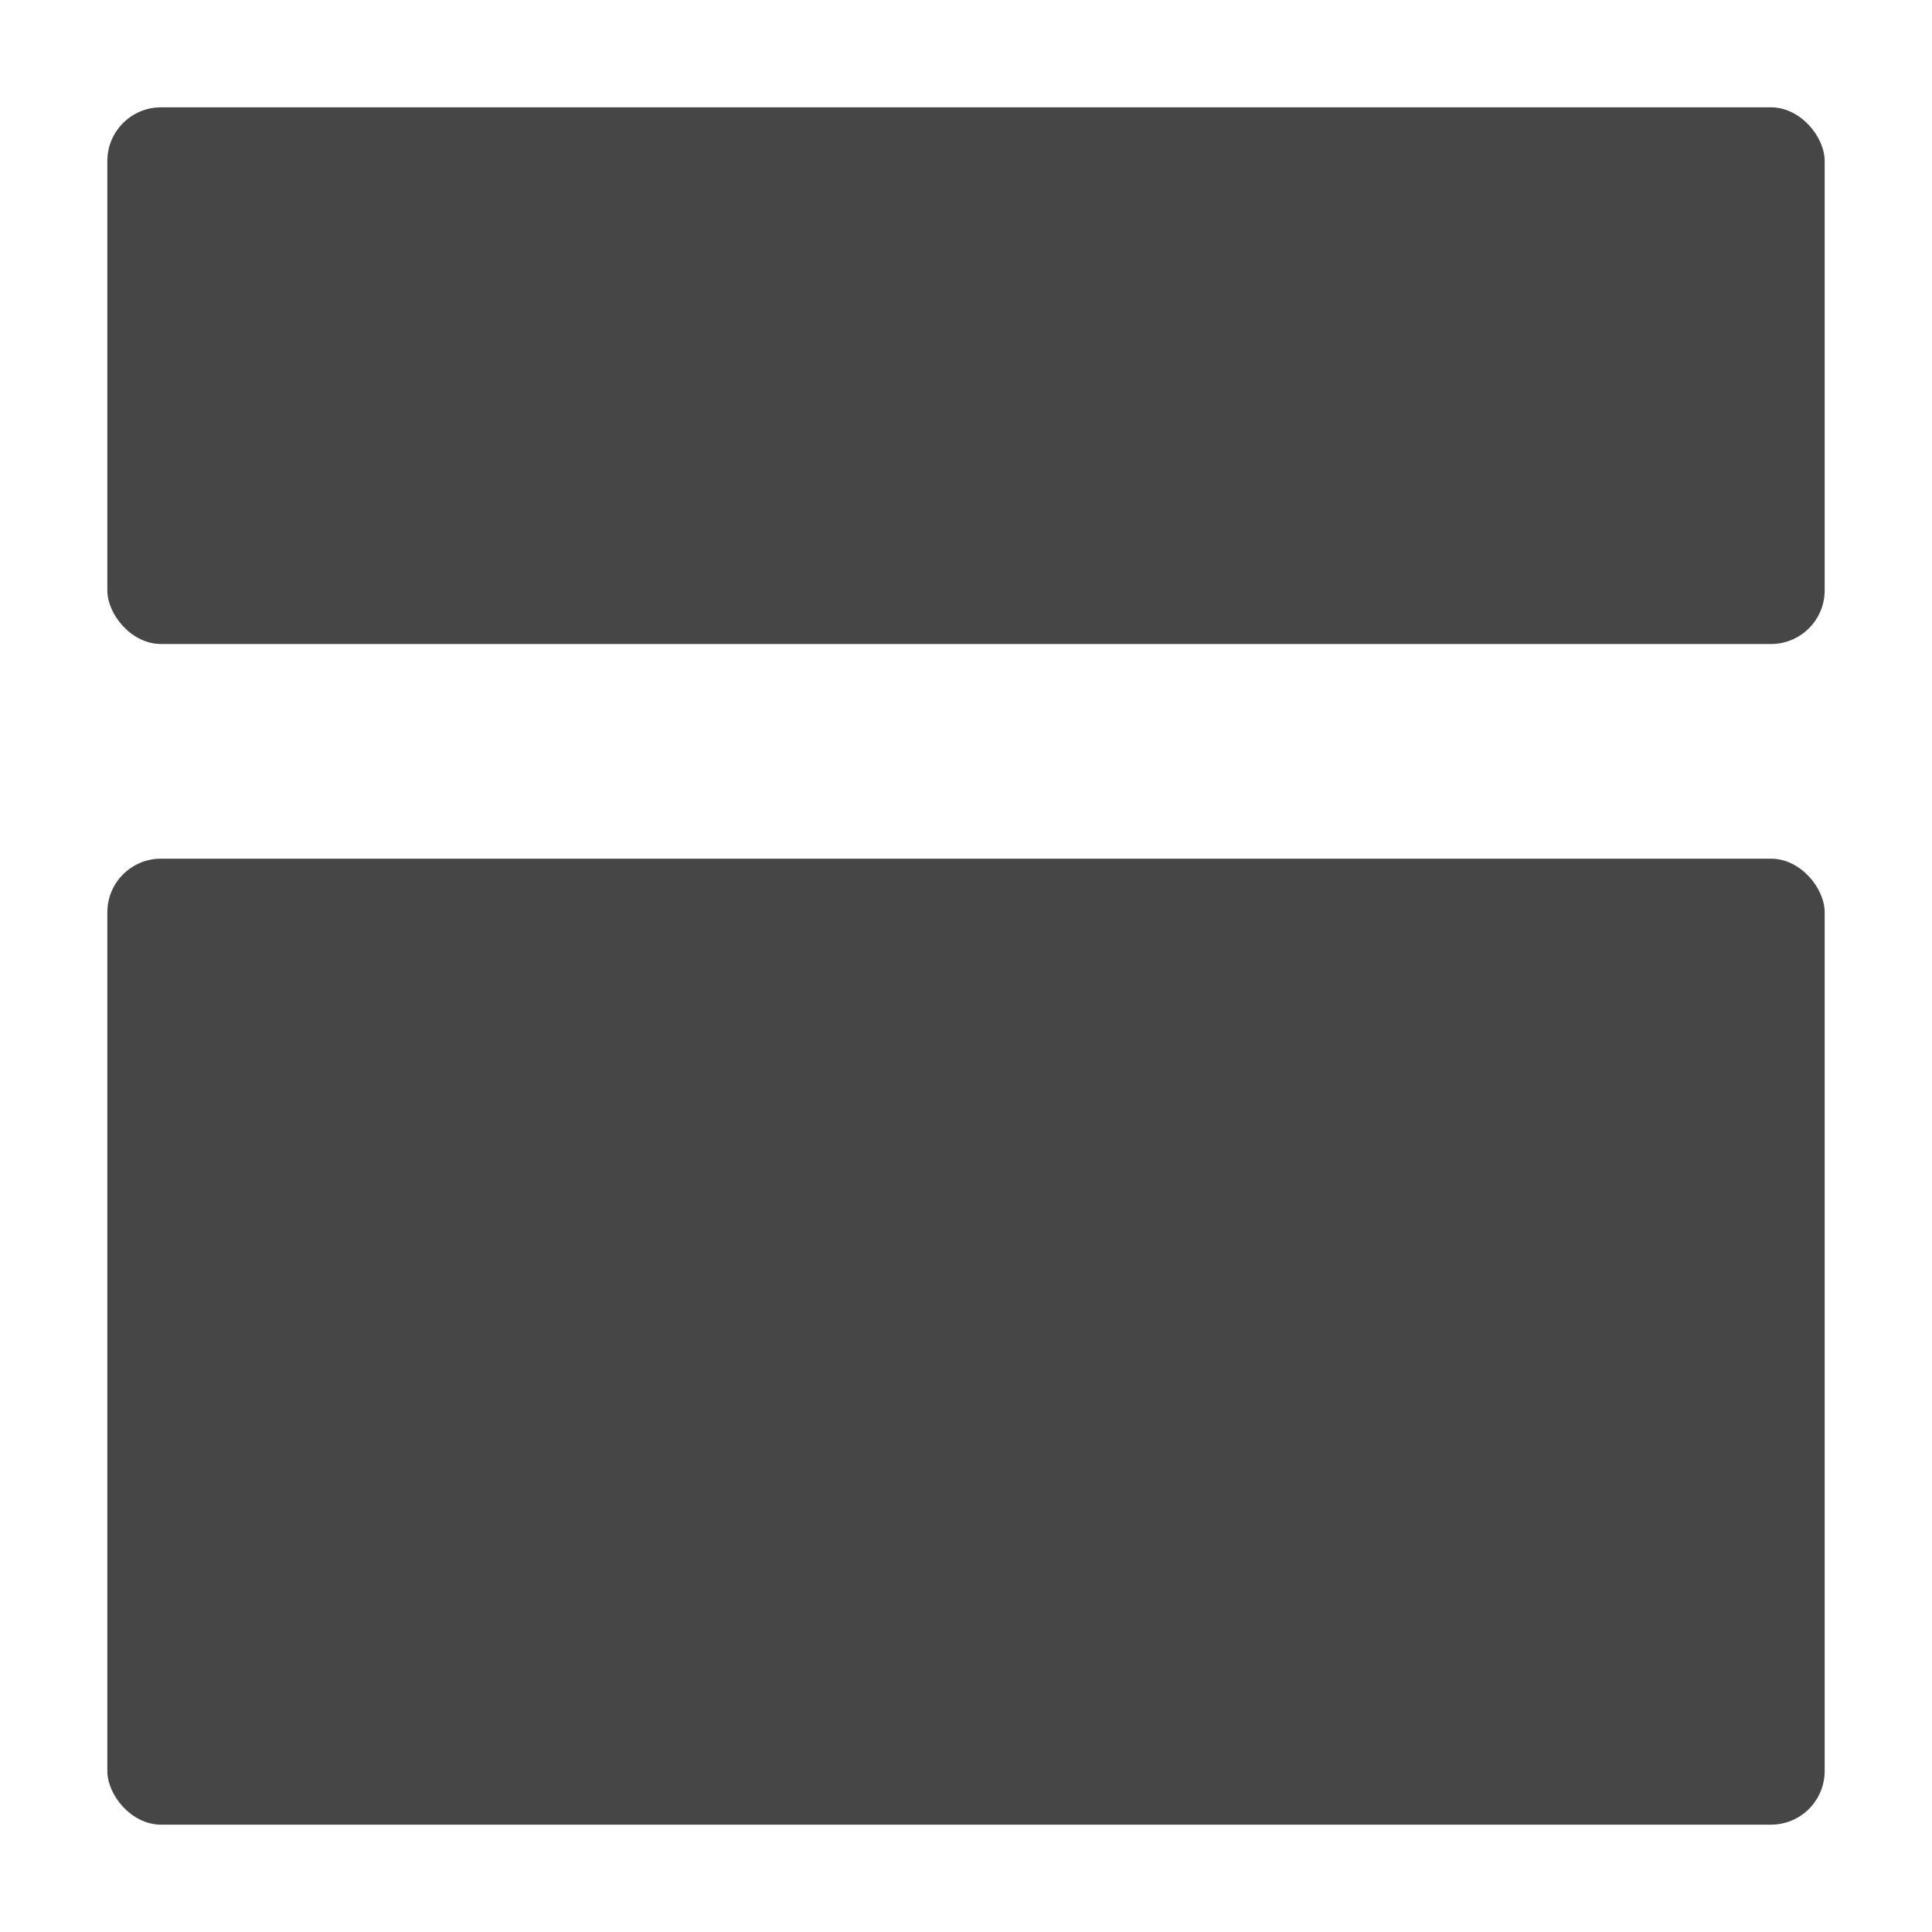
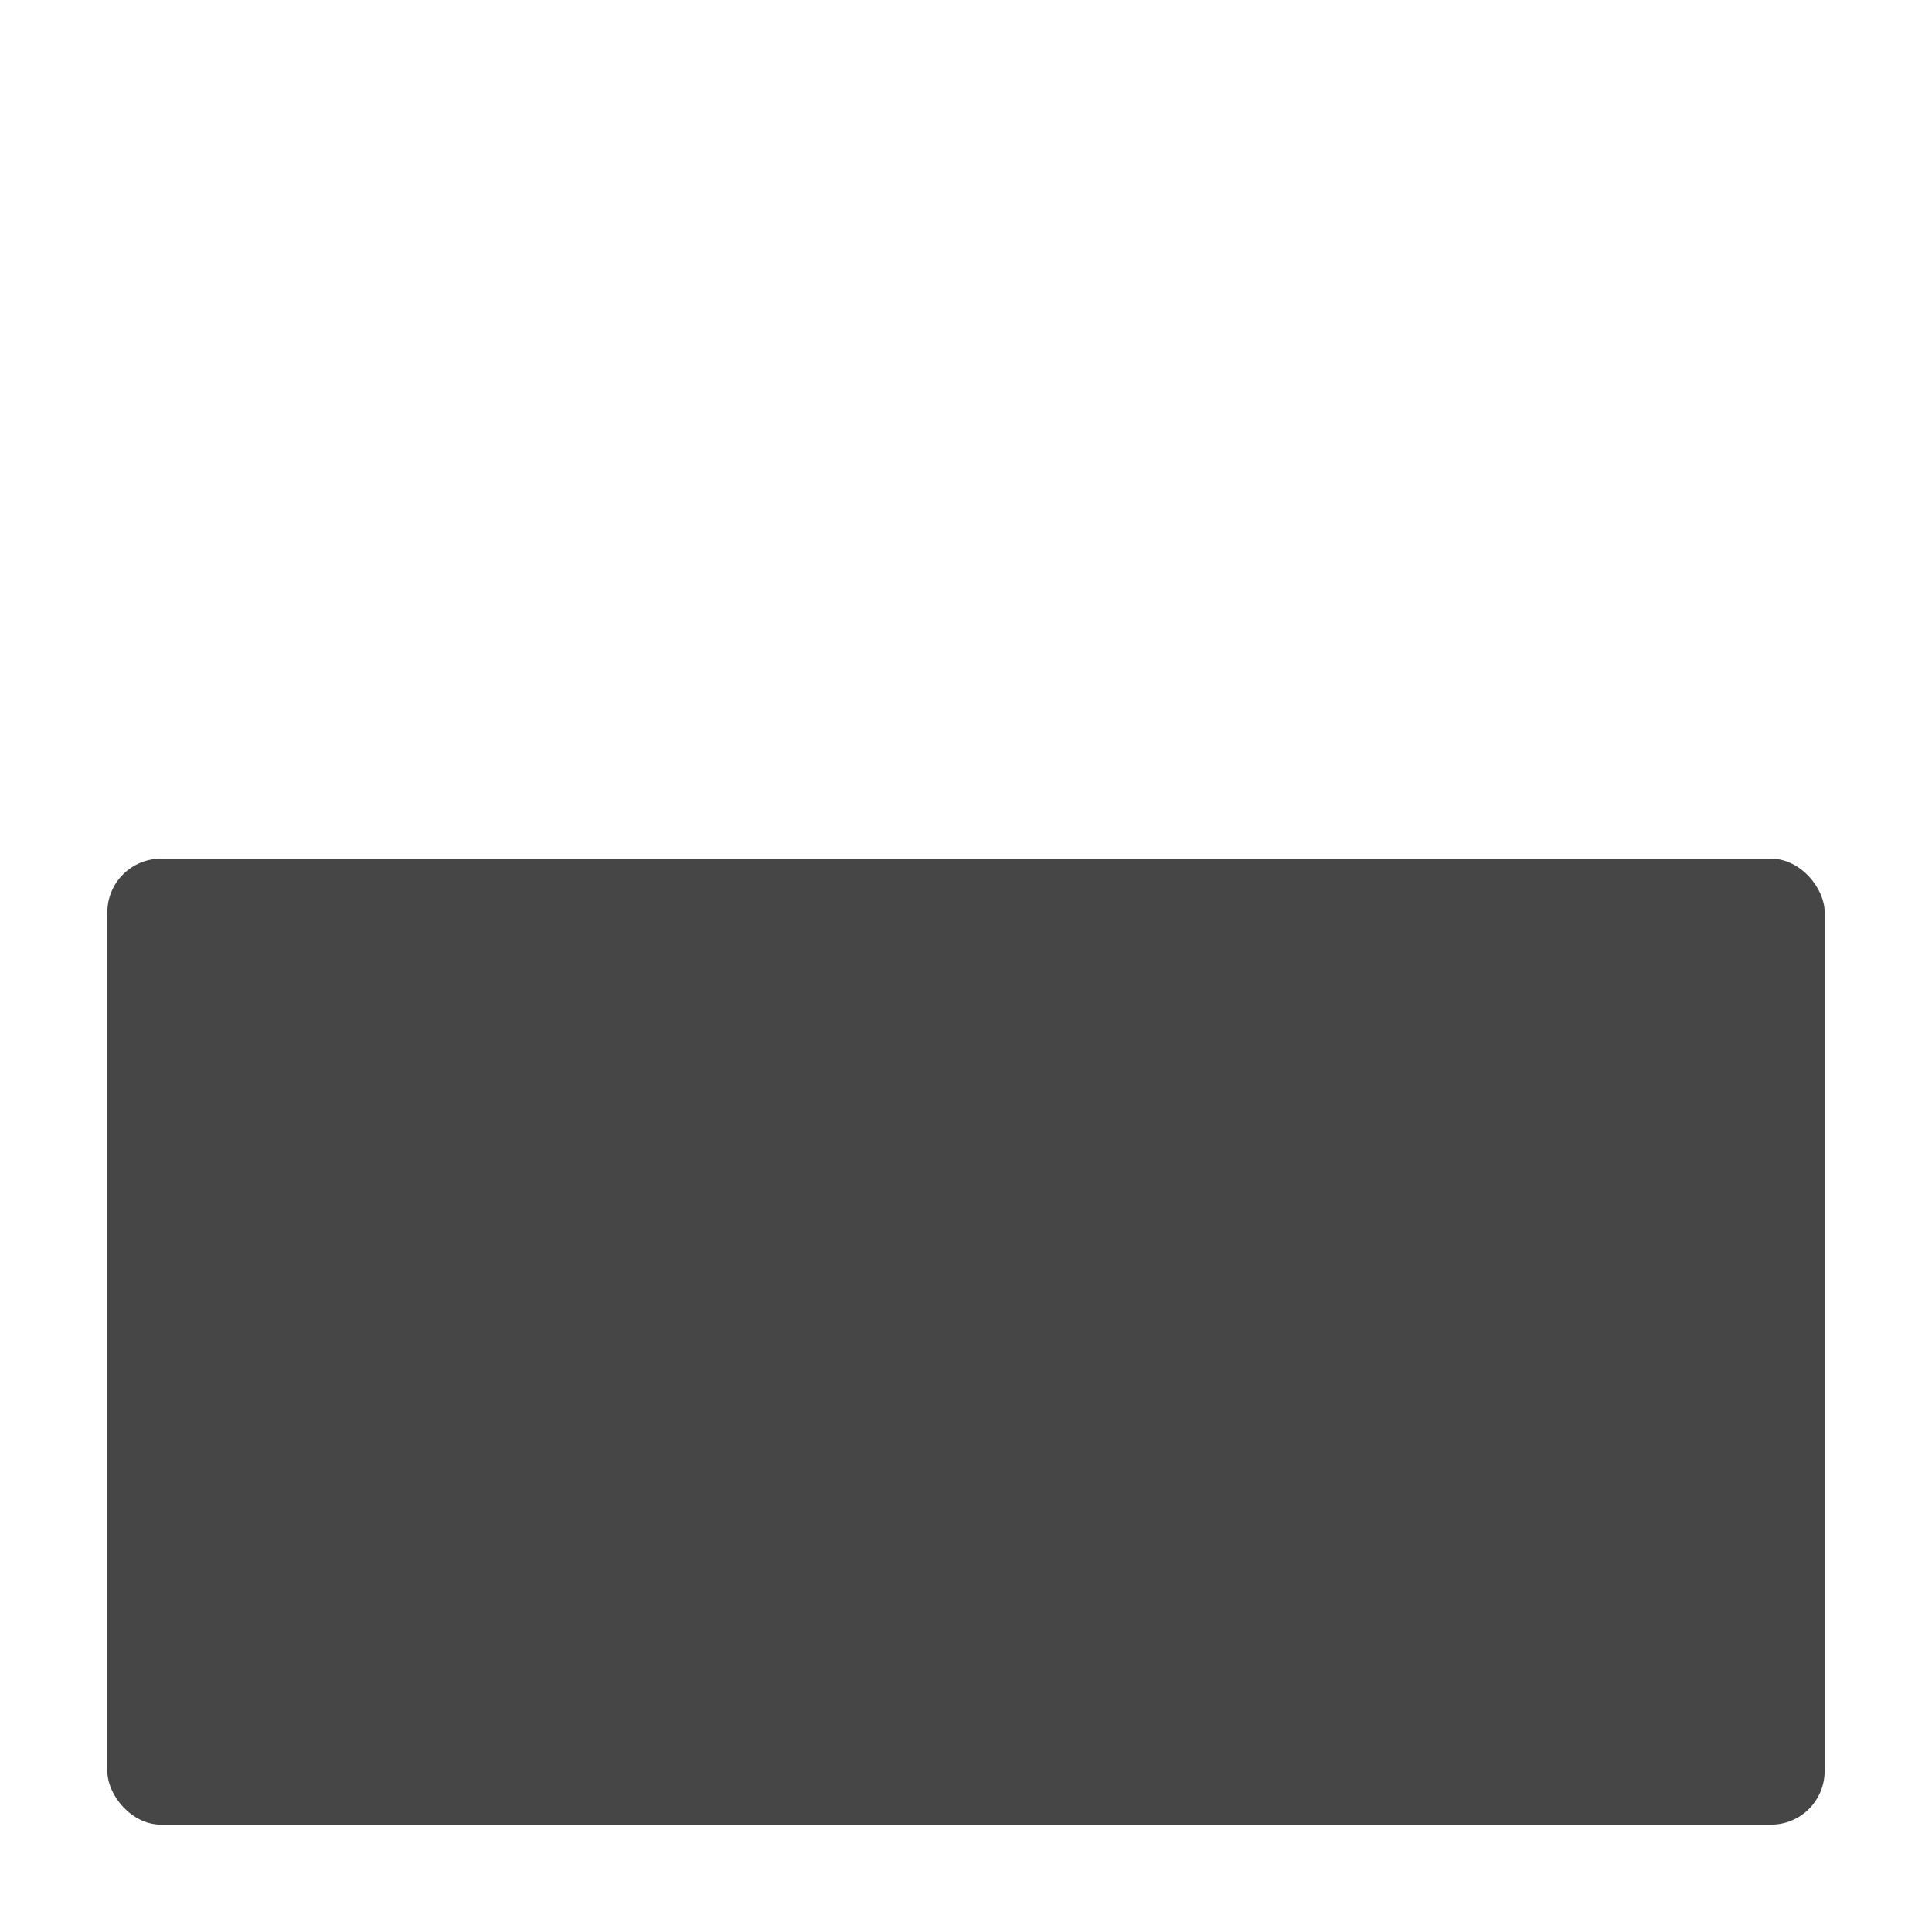
<svg xmlns="http://www.w3.org/2000/svg" data-name="I C O N S" height="18" id="I_C_O_N_S" viewBox="0 0 18 18" width="18">
  <defs>
    <style>
      .fill {
        fill: #464646;
      }
    </style>
  </defs>
  <title>S_VerticalMasonryGridView_18_N</title>
  <rect id="Canvas" fill="#ff13dc" opacity="0" width="18" height="18" />
-   <rect class="fill" data-name="Rectangle 10" height="5" id="Rectangle_10" rx="0.5" width="16" x="1" y="1" />
  <rect class="fill" data-name="Rectangle 11" height="9" id="Rectangle_11" rx="0.5" width="16" x="1" y="8" />
</svg>